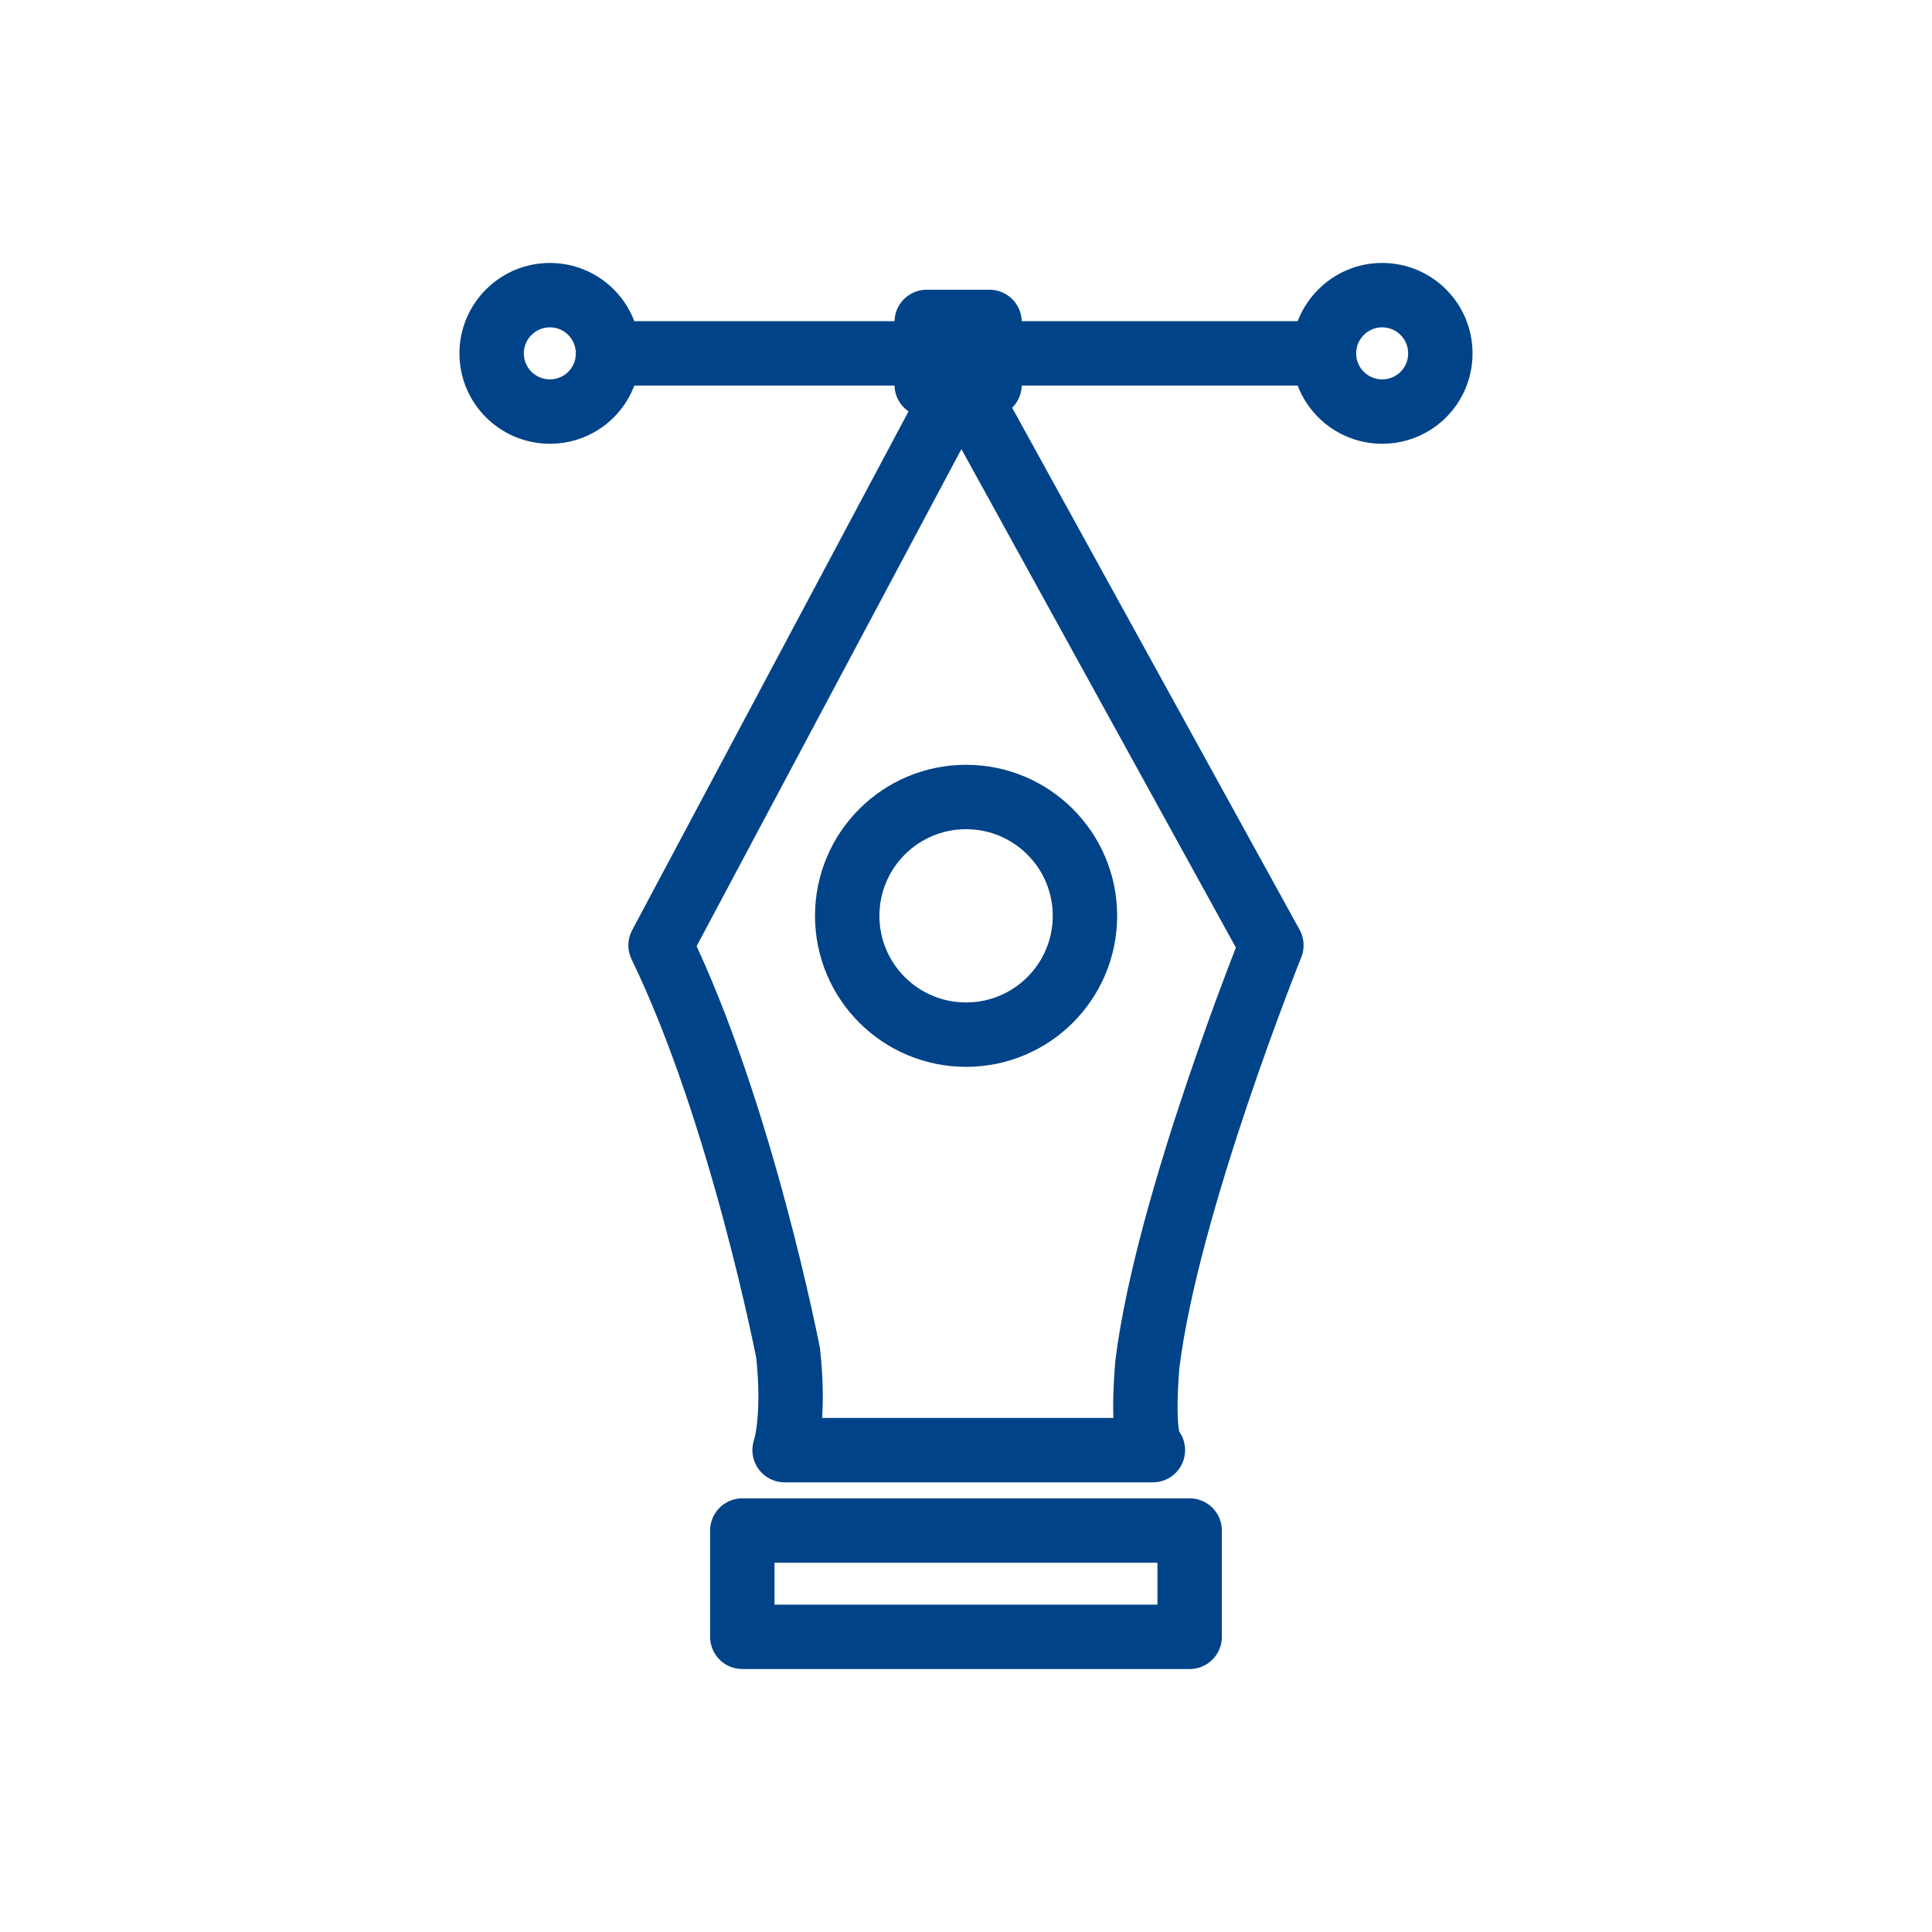
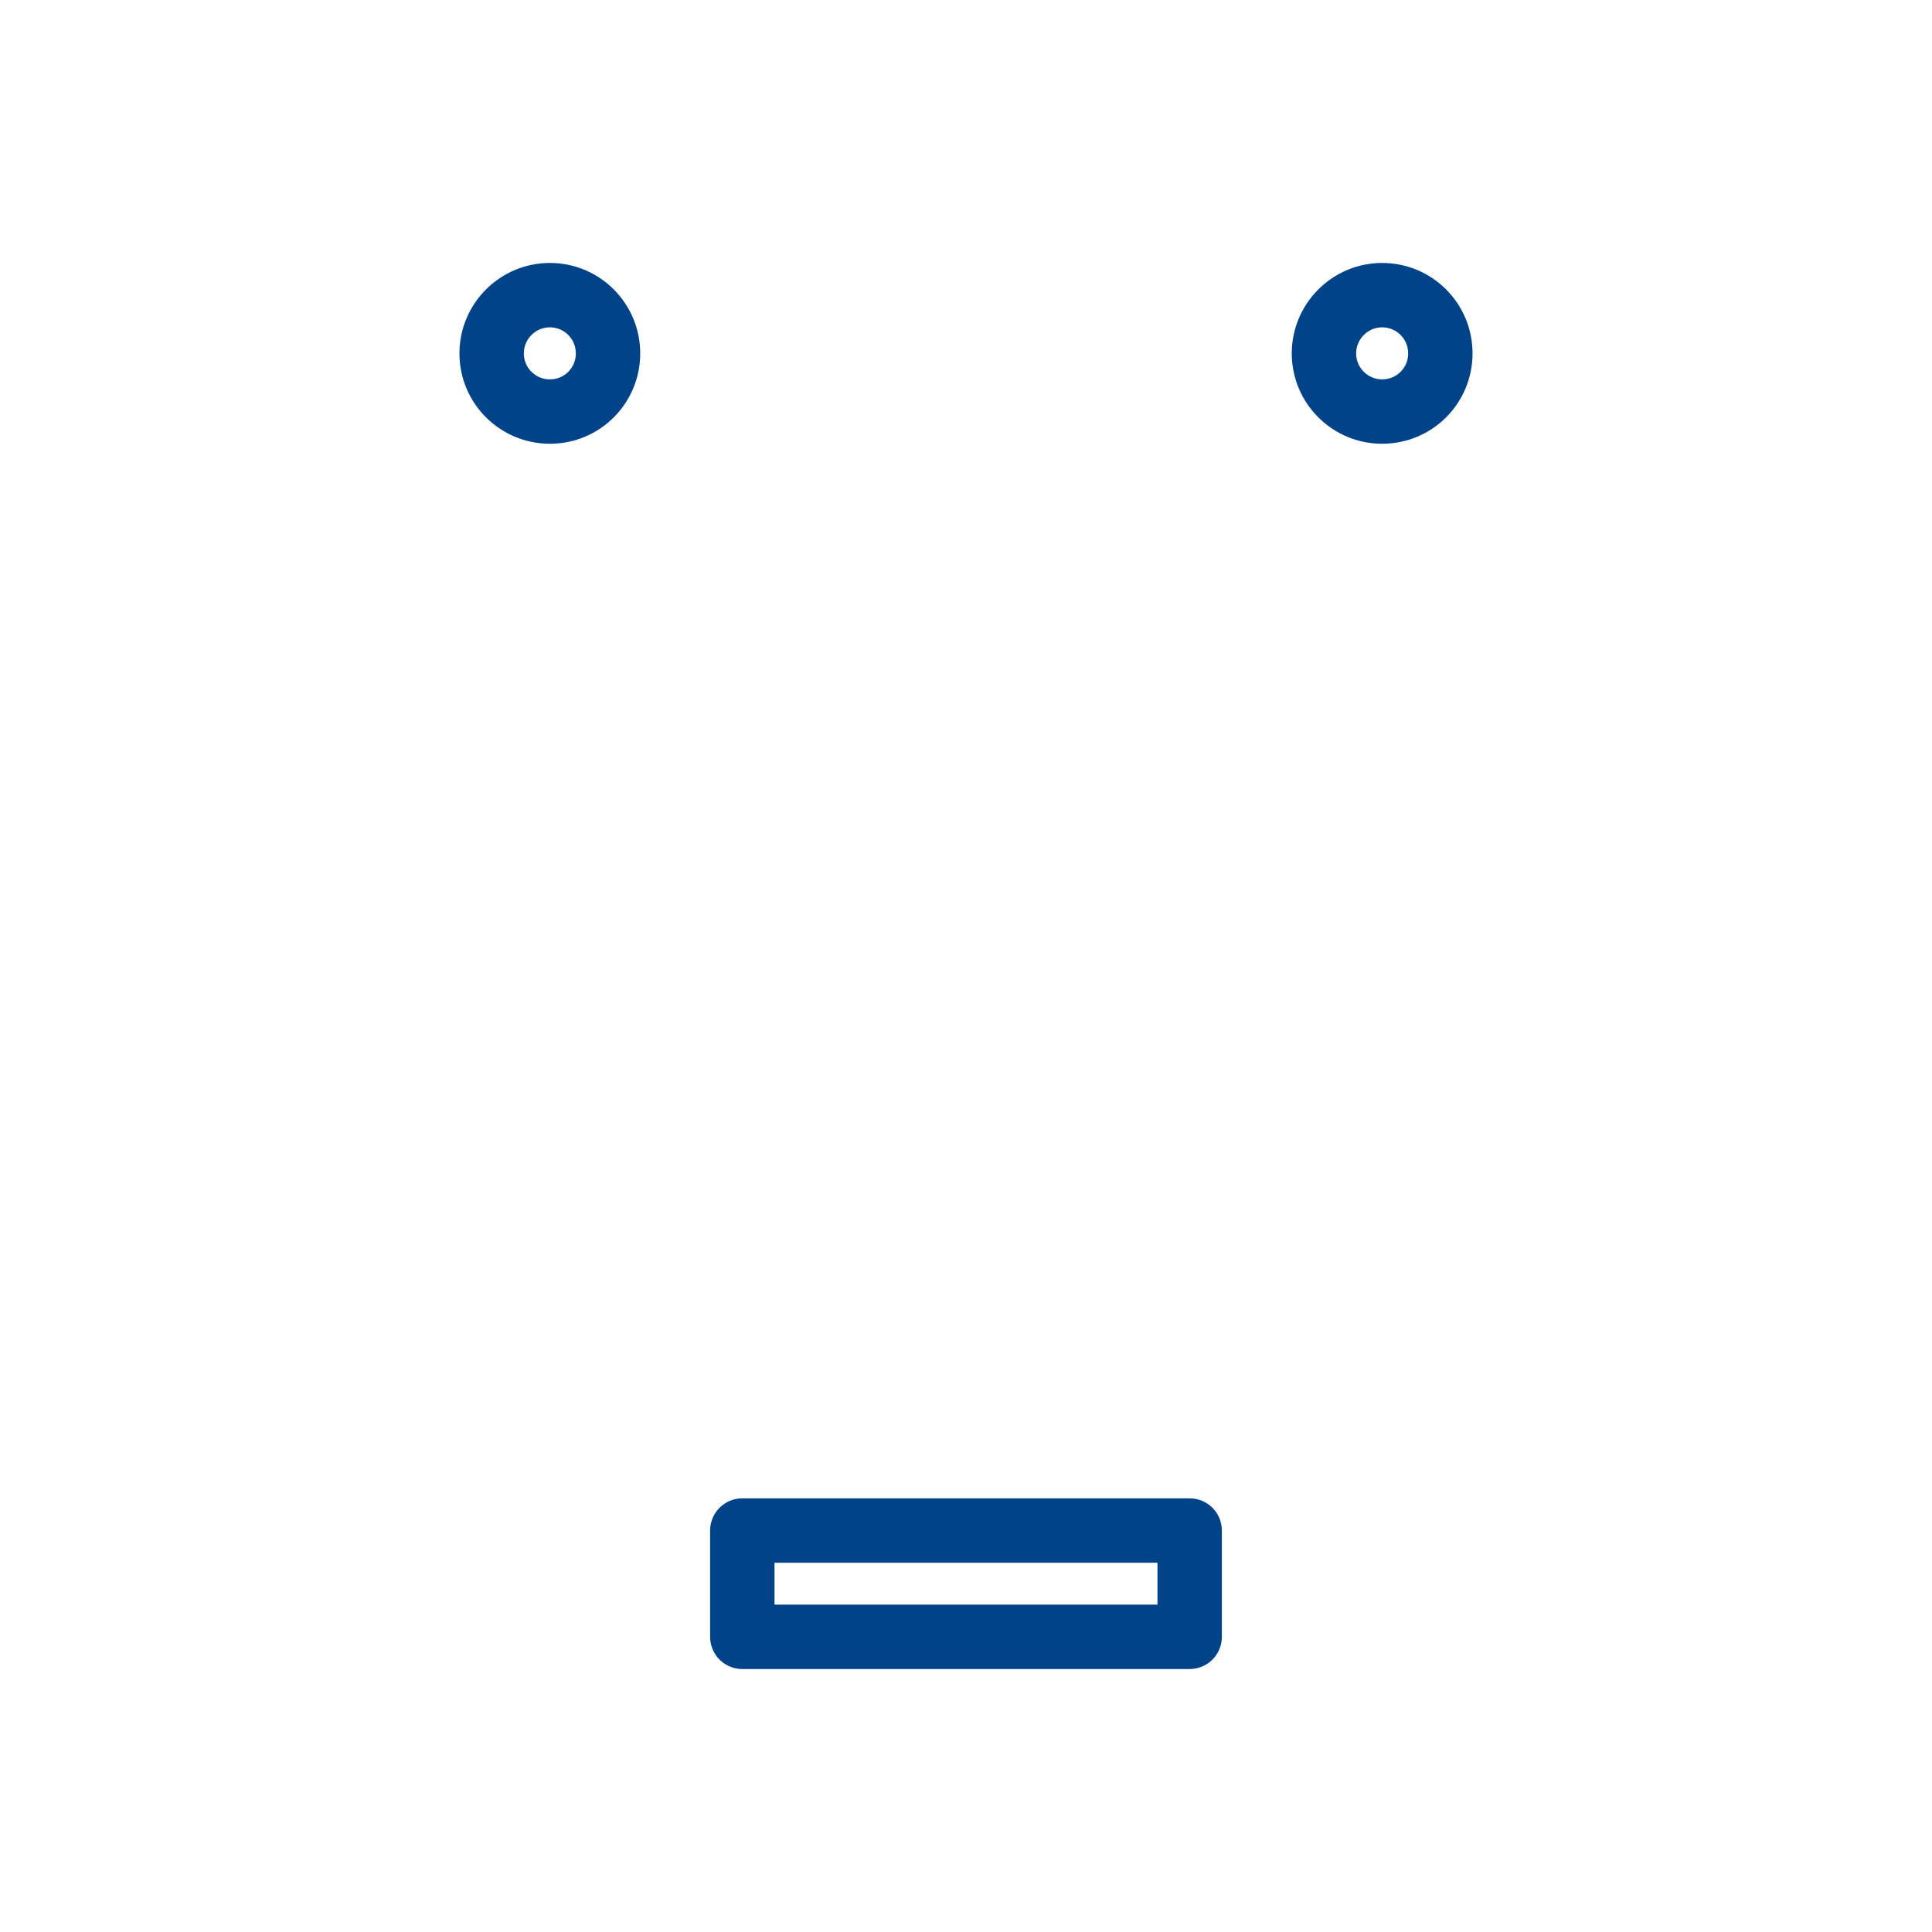
<svg xmlns="http://www.w3.org/2000/svg" version="1.1" id="Layer_1" x="0px" y="0px" width="180px" height="180px" viewBox="63.978 72.896 180 180" enable-background="new 63.978 72.896 180 180" xml:space="preserve">
  <g>
-     <rect class="square" x="150.318" y="102.889" fill="none" stroke="#004388" stroke-width="6" stroke-linecap="round" stroke-linejoin="round" stroke-miterlimit="10" width="5.851" height="5.859" />
-     <line class="line" fill="none" stroke="#004388" stroke-width="6" stroke-linecap="round" stroke-linejoin="round" stroke-miterlimit="10" x1="120.626" y1="105.82" x2="187.328" y2="105.82" />
    <path class="circle" fill="none" stroke="#004388" stroke-width="6" stroke-linecap="round" stroke-linejoin="round" stroke-miterlimit="10" d="   M198.171,105.82c0,2.999-2.404,5.42-5.427,5.42c-2.979,0-5.416-2.421-5.416-5.42c0-2.987,2.438-5.425,5.416-5.425   C195.767,100.395,198.171,102.833,198.171,105.82z" />
-     <path class="circle" fill="none" stroke="#004388" stroke-width="6" stroke-linecap="round" stroke-linejoin="round" stroke-miterlimit="10" d="   M120.626,105.82c0,2.999-2.408,5.42-5.415,5.42c-2.995,0-5.428-2.421-5.428-5.42c0-2.987,2.433-5.425,5.428-5.425   C118.218,100.395,120.626,102.833,120.626,105.82z" />
-     <path class="circle" fill="none" stroke="#004388" stroke-width="6" stroke-linecap="round" stroke-linejoin="round" stroke-miterlimit="10" d="   M153.507,108.439l-27.984,52.528c7.539,15.572,11.882,37.995,11.882,37.995c0.671,6.195-0.329,9.039-0.329,9.039h34.315   c-1.184-1.007-0.51-8.035-0.51-8.035c1.839-14.894,11.55-38.998,11.55-38.998L153.507,108.439" />
+     <path class="circle" fill="none" stroke="#004388" stroke-width="6" stroke-linecap="round" stroke-linejoin="round" stroke-miterlimit="10" d="   M120.626,105.82c0,2.999-2.408,5.42-5.415,5.42c-2.995,0-5.428-2.421-5.428-5.42c0-2.987,2.433-5.425,5.428-5.425   C118.218,100.395,120.626,102.833,120.626,105.82" />
    <rect class="square" x="133.138" y="215.493" fill="none" stroke="#004388" stroke-width="6" stroke-linecap="round" stroke-linejoin="round" stroke-miterlimit="10" width="41.678" height="9.902" />
-     <path class="circle" fill="none" stroke="#004388" stroke-width="6" stroke-linecap="round" stroke-linejoin="round" stroke-miterlimit="10" d="   M165.06,158.222c0,6.114-4.953,11.07-11.075,11.07c-6.12,0-11.074-4.956-11.074-11.07c0-6.111,4.954-11.071,11.074-11.071   C160.106,147.151,165.06,152.11,165.06,158.222z" />
  </g>
</svg>